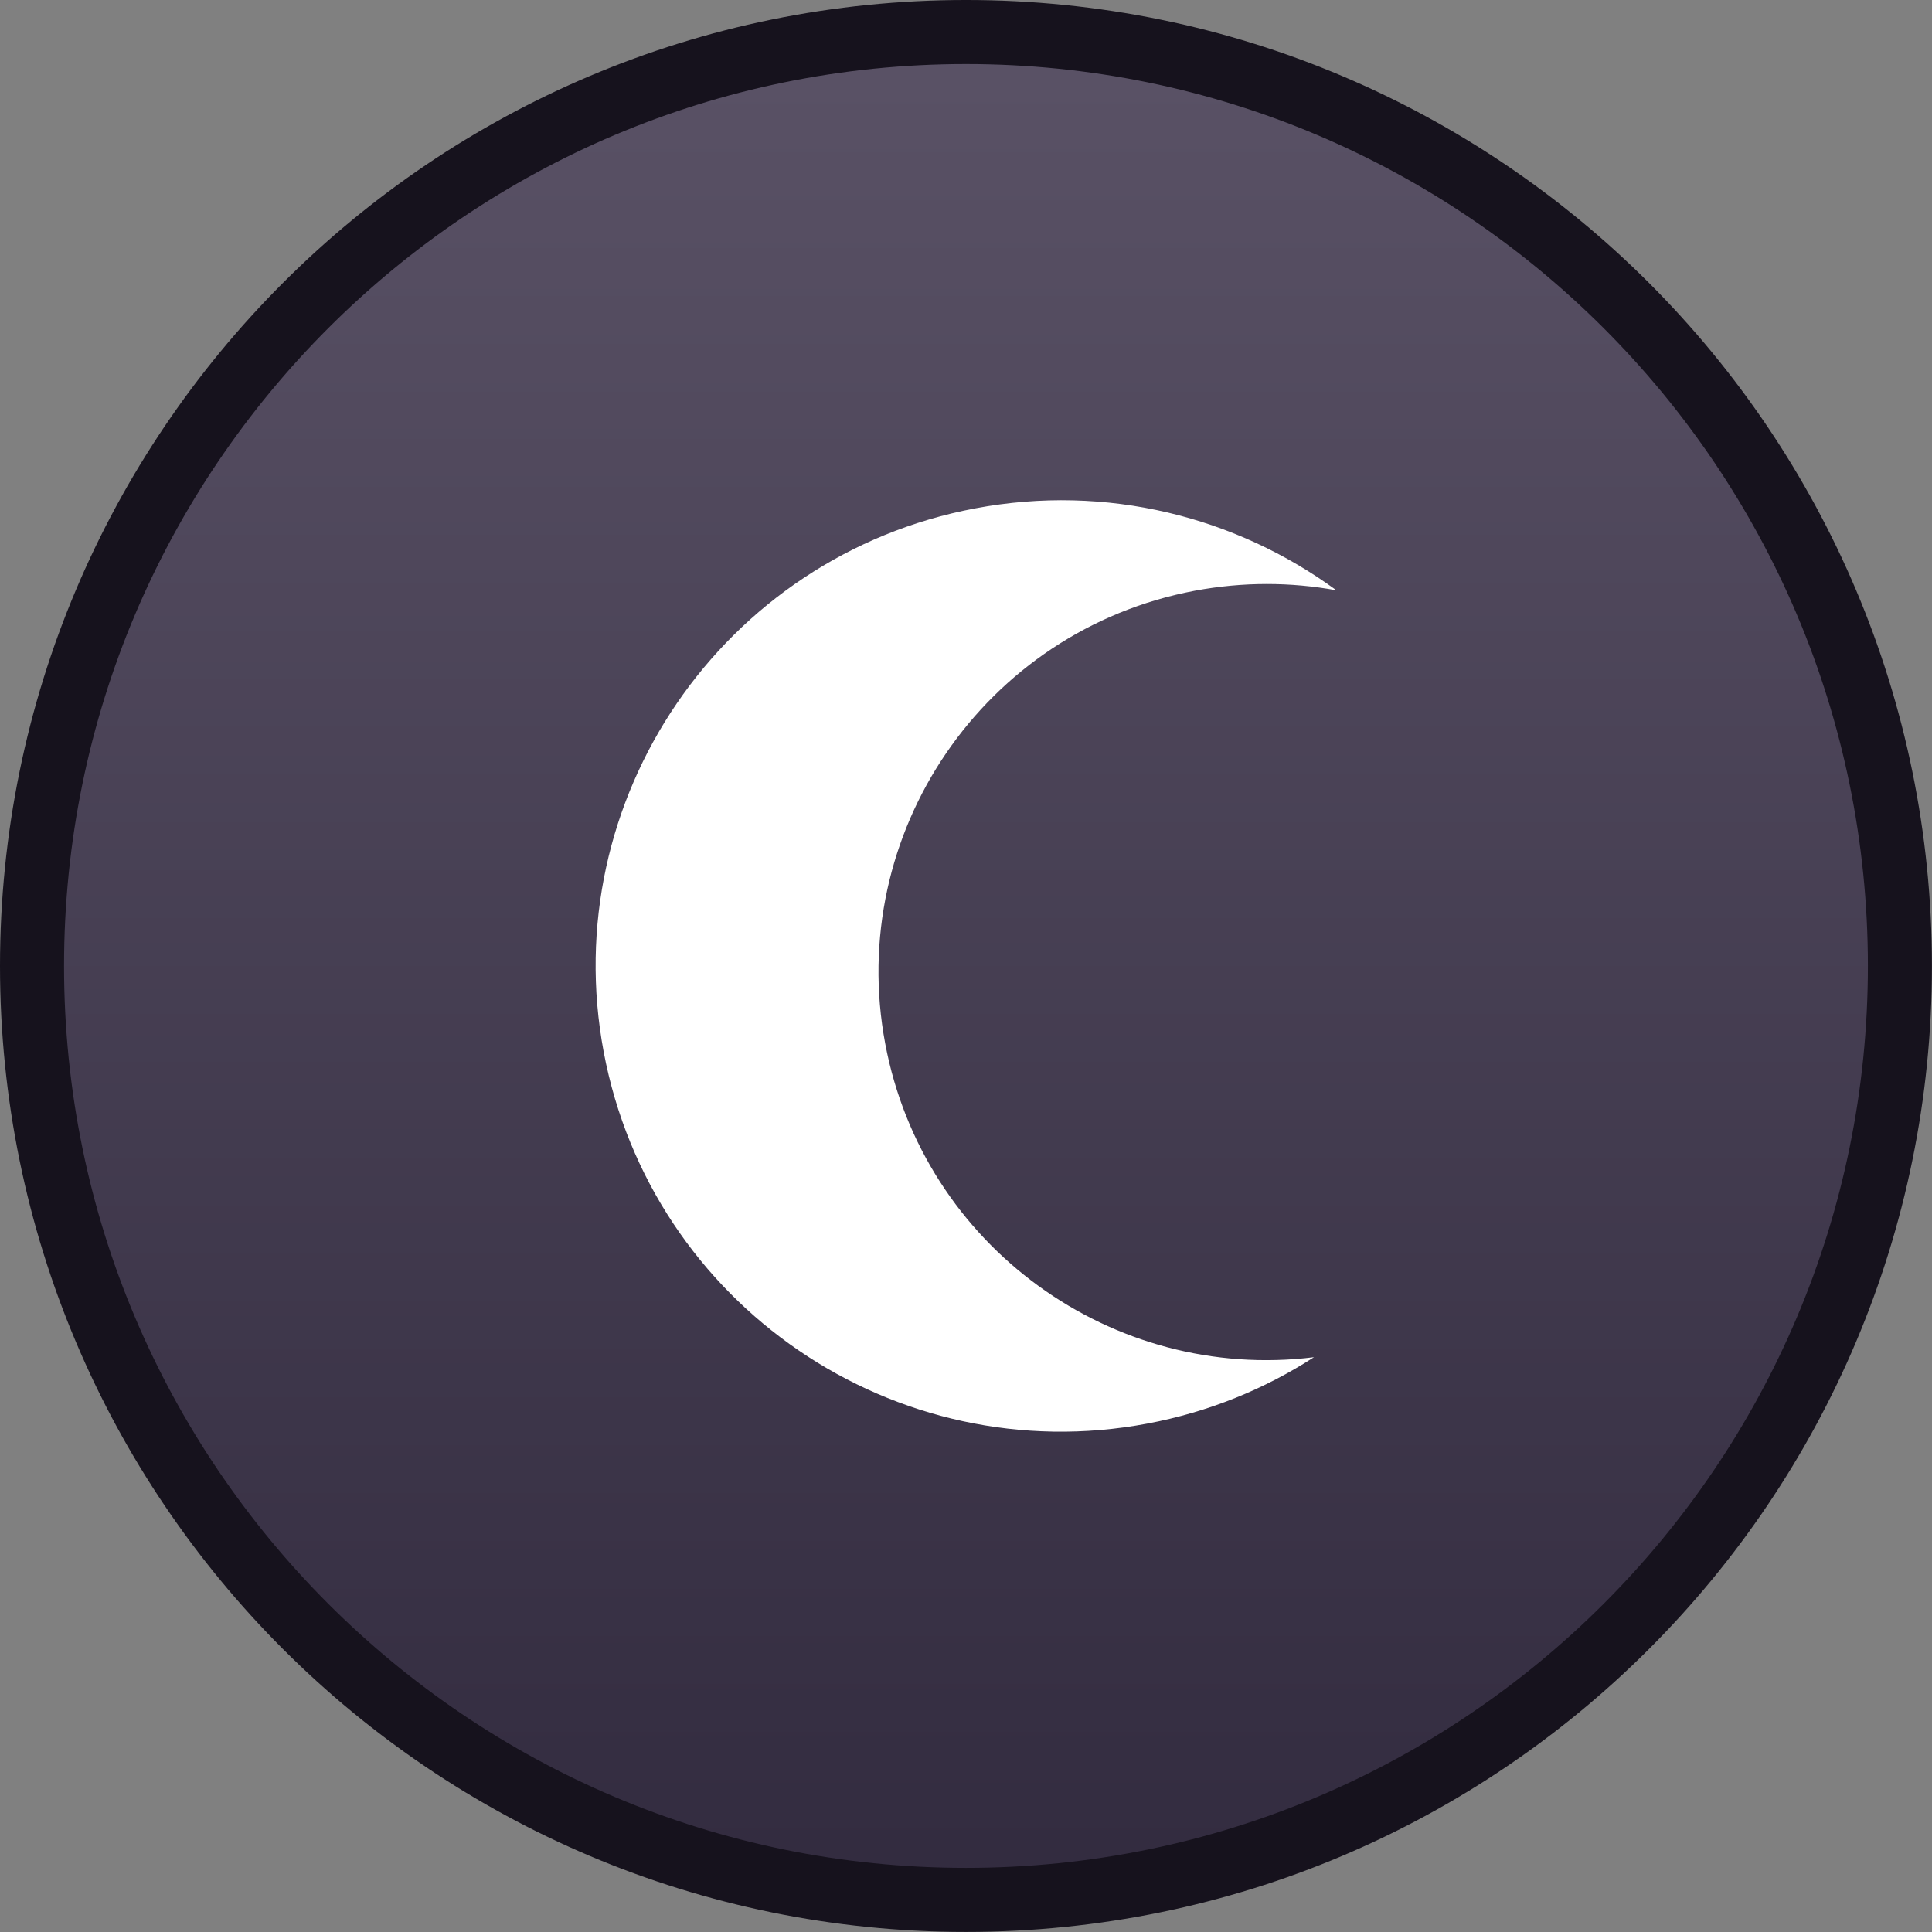
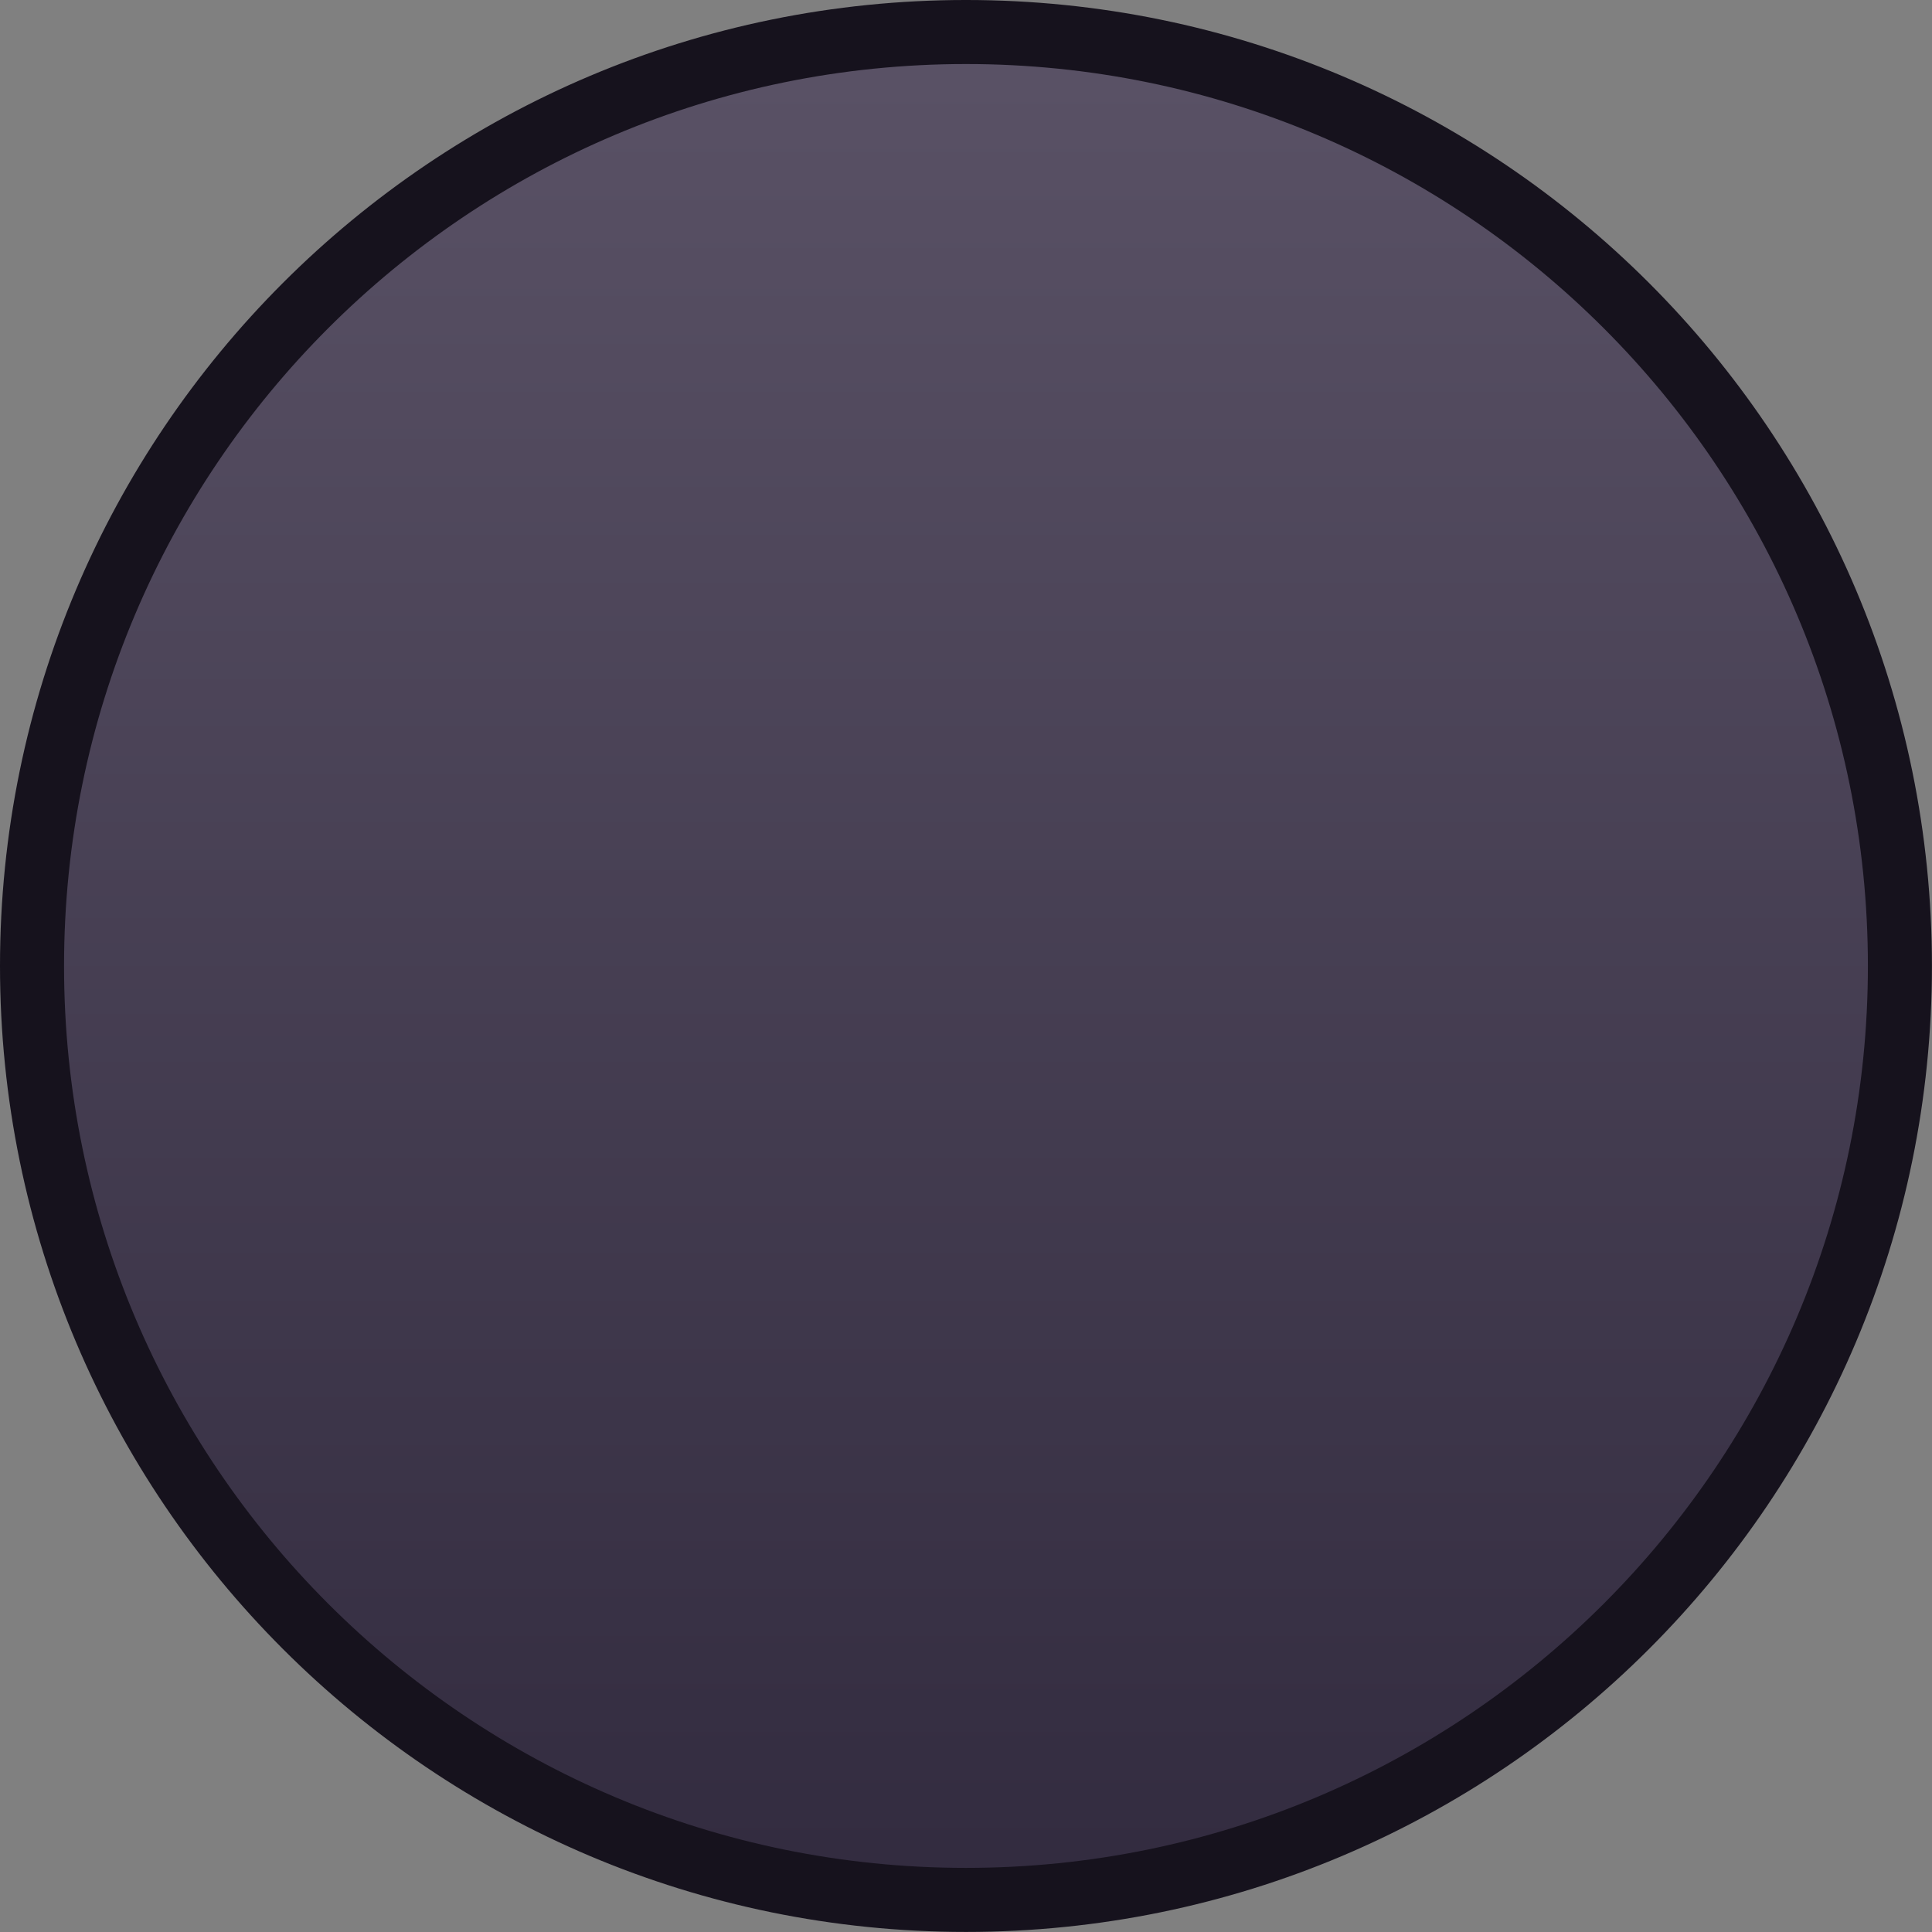
<svg xmlns="http://www.w3.org/2000/svg" version="1.1" width="30.167" height="30.167" viewBox="0,0,30.167,30.167">
  <rect x="0" y="0" width="30.167" height="30.167" fill="#808080" stroke="none" />
  <defs>
    <linearGradient x1="240" y1="165.417" x2="240" y2="194.583" gradientUnits="userSpaceOnUse" id="color-1">
      <stop offset="0" stop-color="#5a5266" />
      <stop offset="1" stop-color="#322b3f" />
    </linearGradient>
  </defs>
  <g transform="translate(-224.917,-164.917)">
    <g data-paper-data="{&quot;isPaintingLayer&quot;:true}" fill-rule="nonzero" stroke-linecap="butt" stroke-linejoin="miter" stroke-miterlimit="10" stroke-dasharray="" stroke-dashoffset="0" style="mix-blend-mode: normal">
      <path d="M225.417,180c0,-8.054 6.529,-14.583 14.583,-14.583c8.054,0 14.583,6.529 14.583,14.583c0,8.054 -6.529,14.583 -14.583,14.583c-8.054,0 -14.583,-6.529 -14.583,-14.583z" fill="url(#color-1)" stroke="#16121d" stroke-width="1" />
-       <path d="M234.344,181.346c-0.743,-3.946 1.853,-7.747 5.799,-8.491c2.057,-0.388 4.076,0.133 5.641,1.279c-0.712,-0.13 -1.459,-0.134 -2.212,0.007c-3.288,0.619 -5.452,3.787 -4.832,7.076c0.596,3.161 3.546,5.282 6.694,4.892c-0.769,0.497 -1.644,0.856 -2.599,1.036c-3.946,0.743 -7.747,-1.853 -8.491,-5.799z" data-paper-data="{&quot;index&quot;:null}" fill="#ffffff" stroke="none" stroke-width="0" />
    </g>
  </g>
</svg>